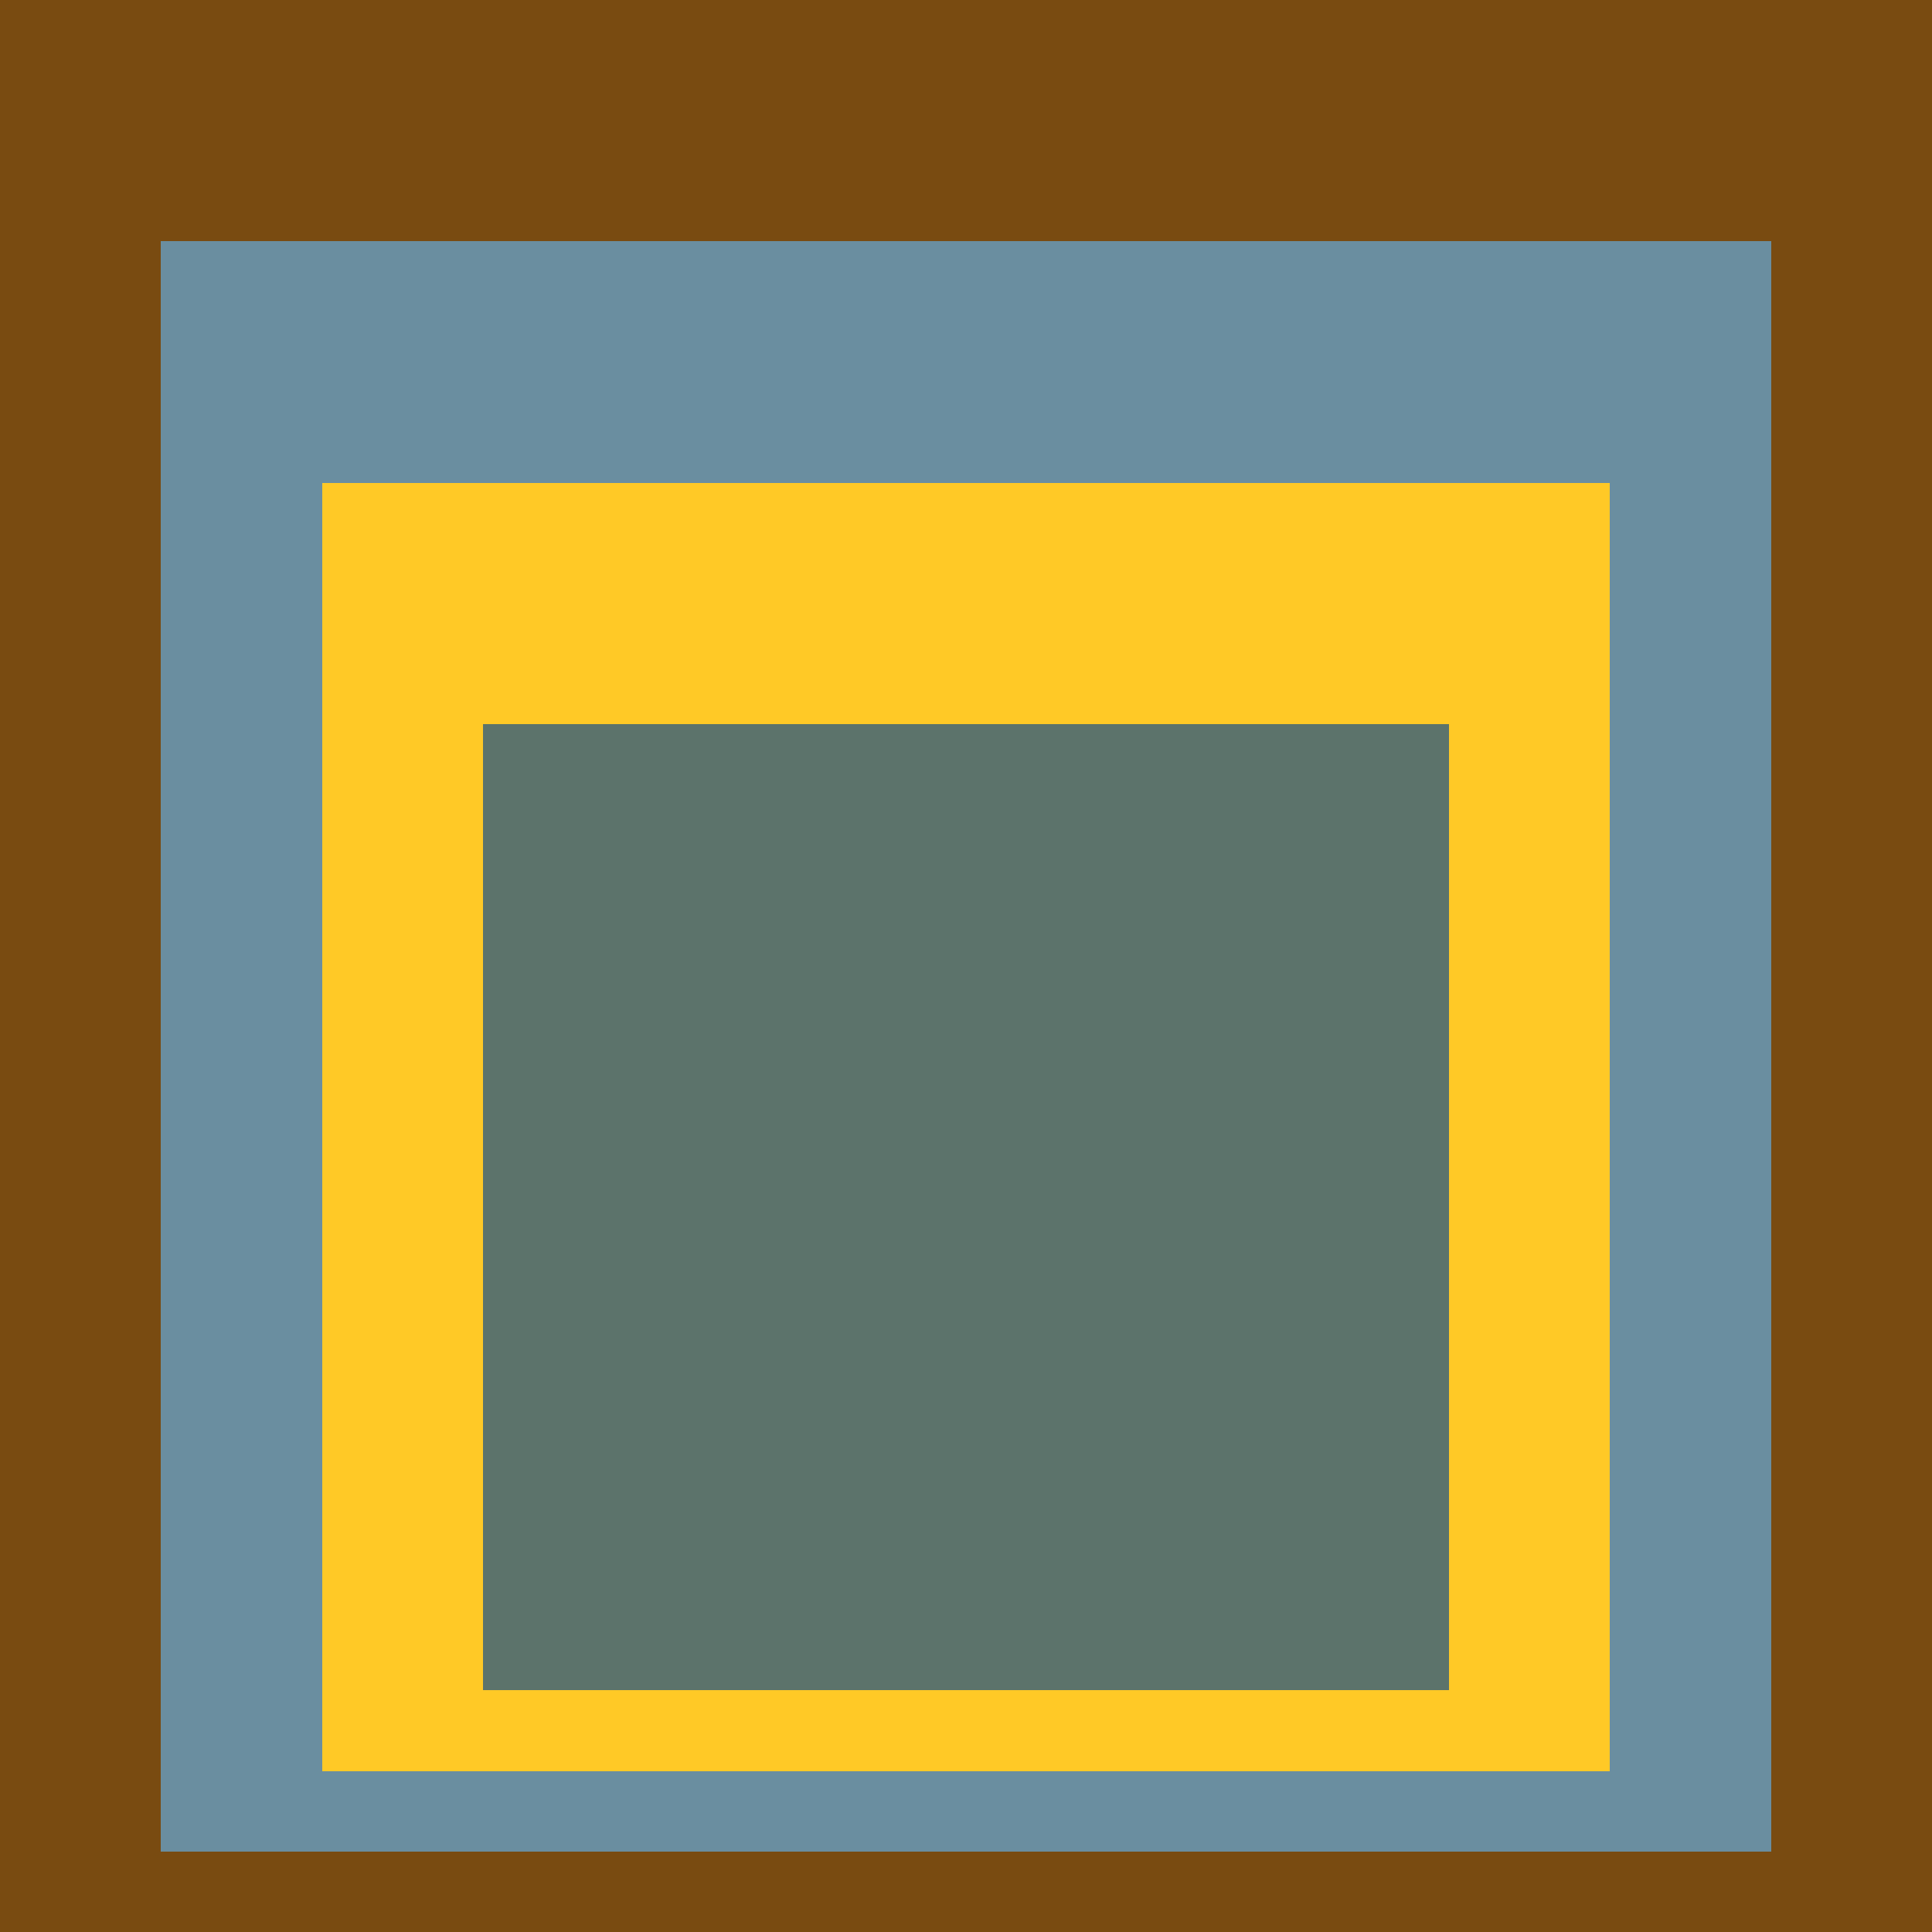
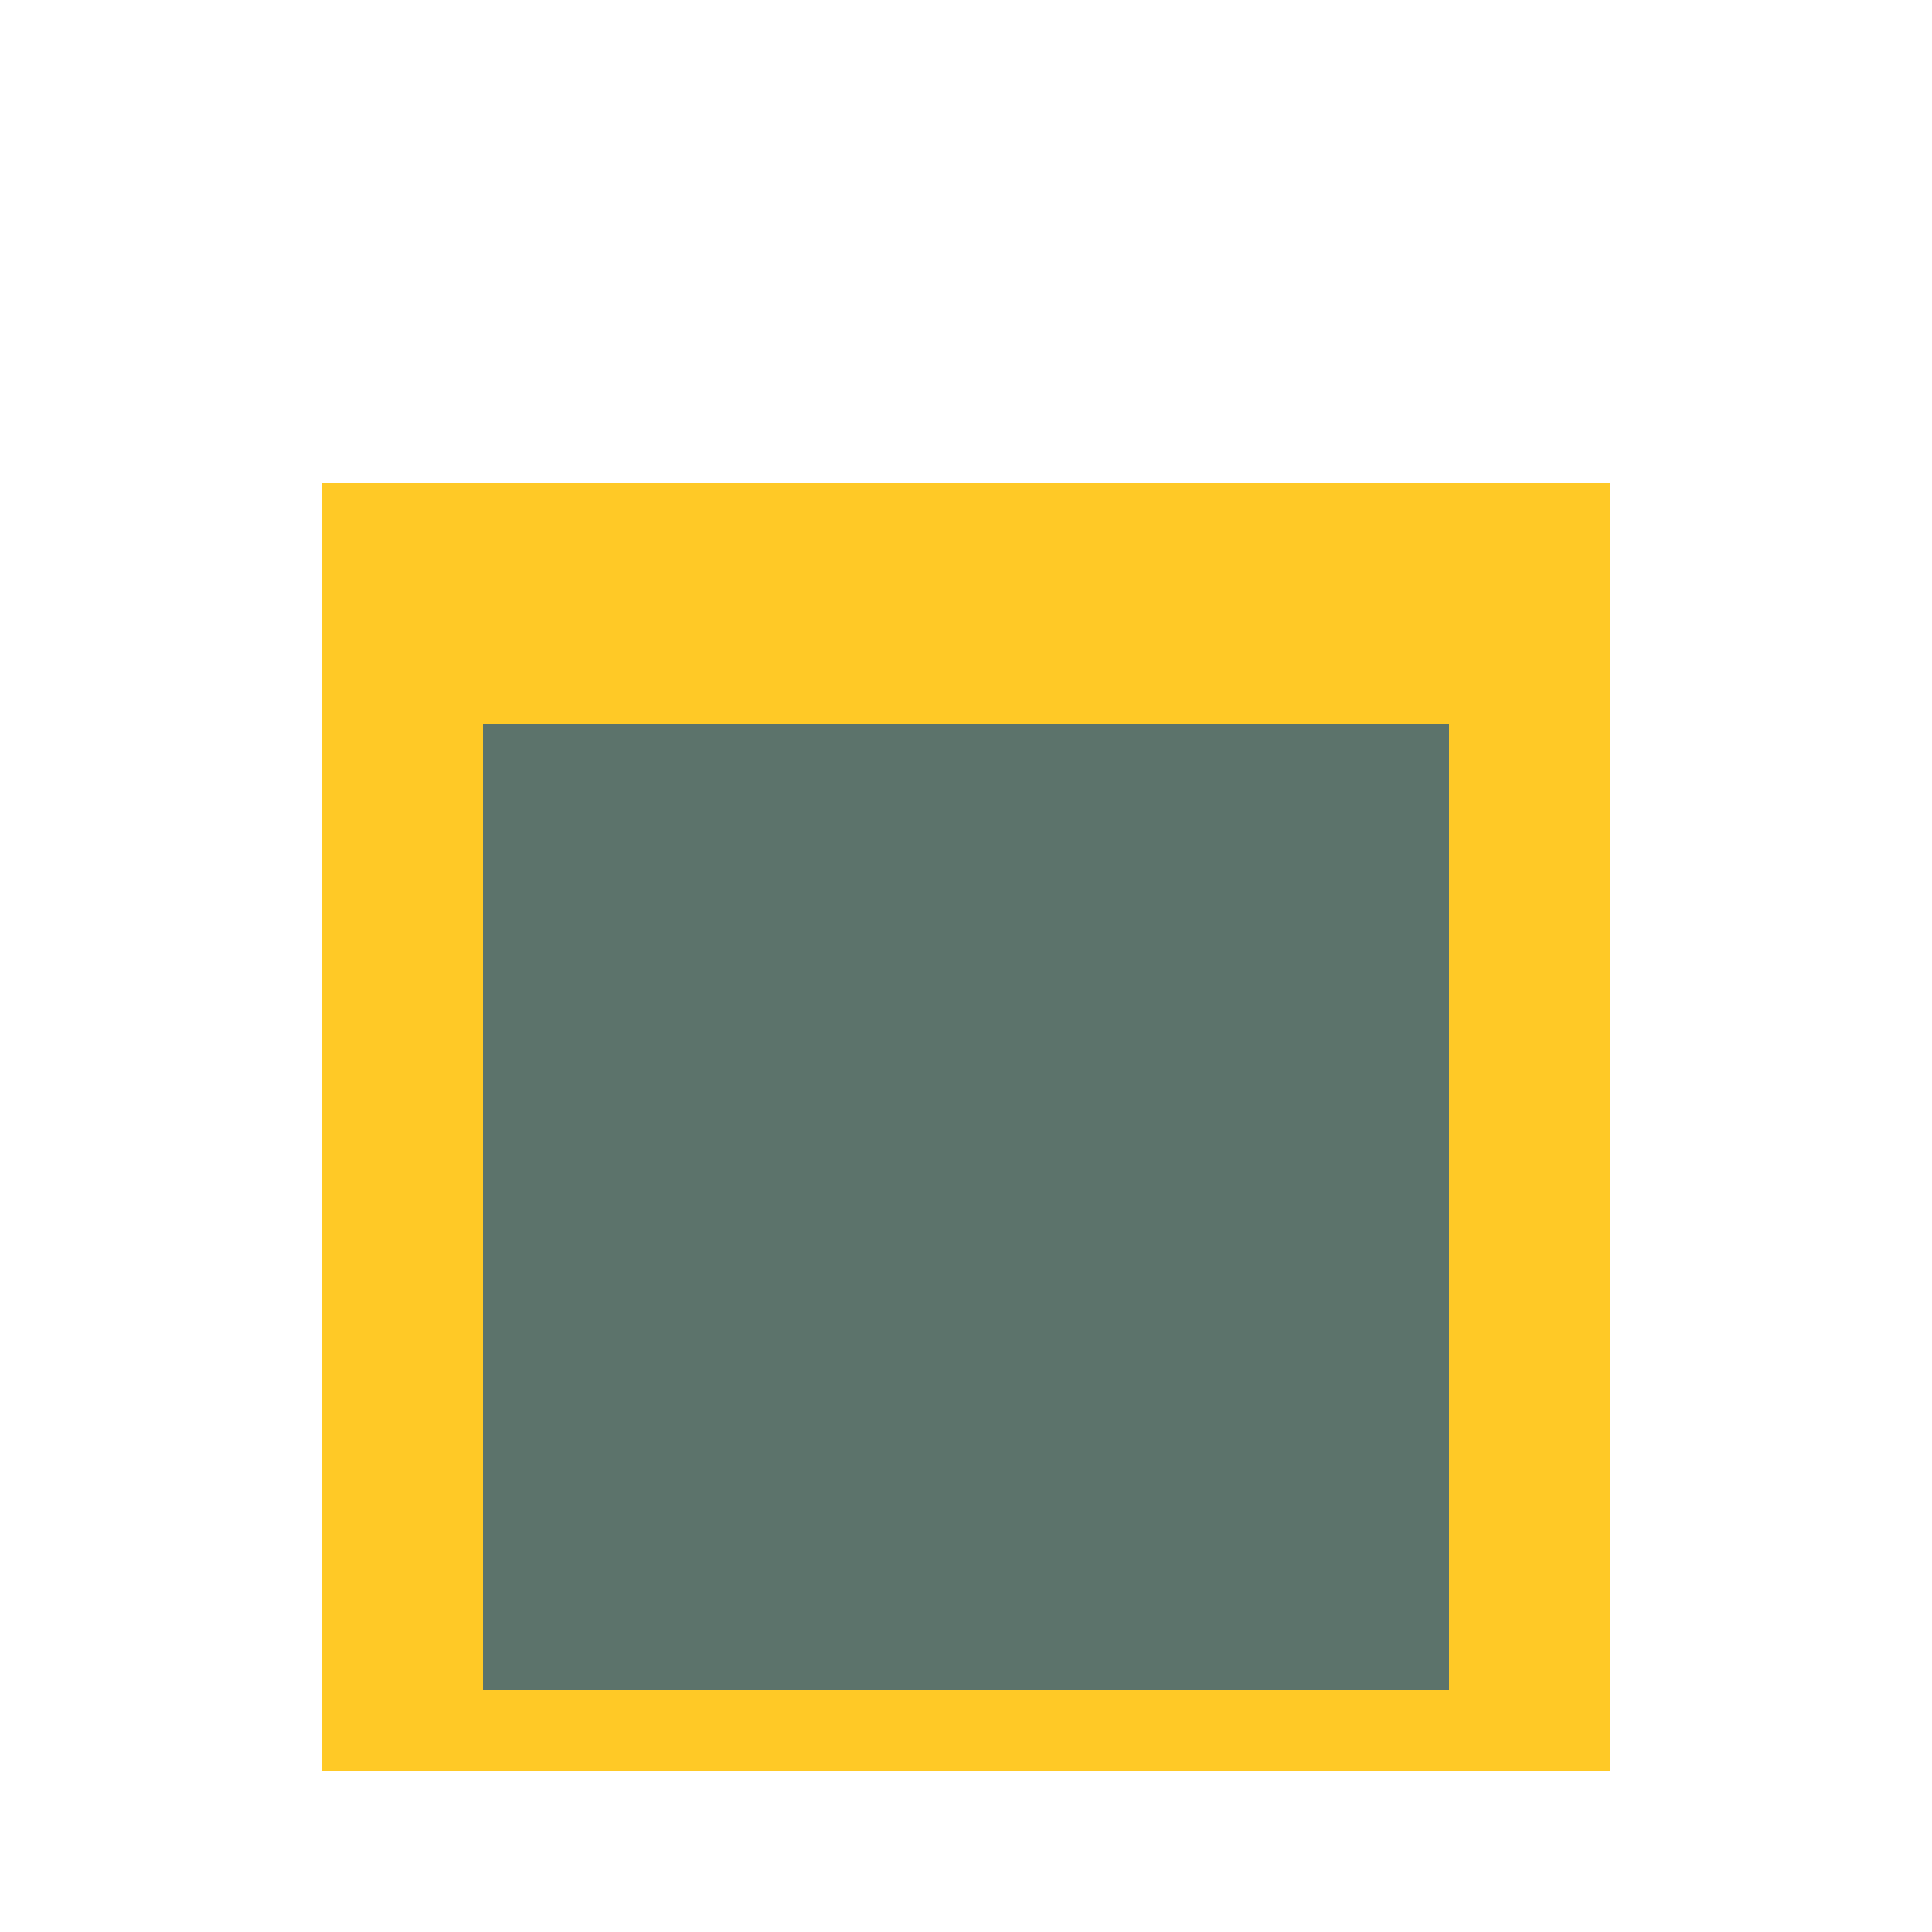
<svg xmlns="http://www.w3.org/2000/svg" class="big visible" width="1200" height="1200" shape-rendering="crispEdges" viewBox="0 0 24 24" version="1.1">
-   <rect class="b" width="24" height="24" x="0" y="0" fill="#794b11" />
-   <rect class="b" width="20" height="20" x="2" y="3" fill="#6a8ea0" />
  <rect class="b" width="16" height="16" x="4" y="6" fill="#ffc926" />
  <rect class="b" width="12" height="12" x="6" y="9" fill="#5c736b" />
</svg>